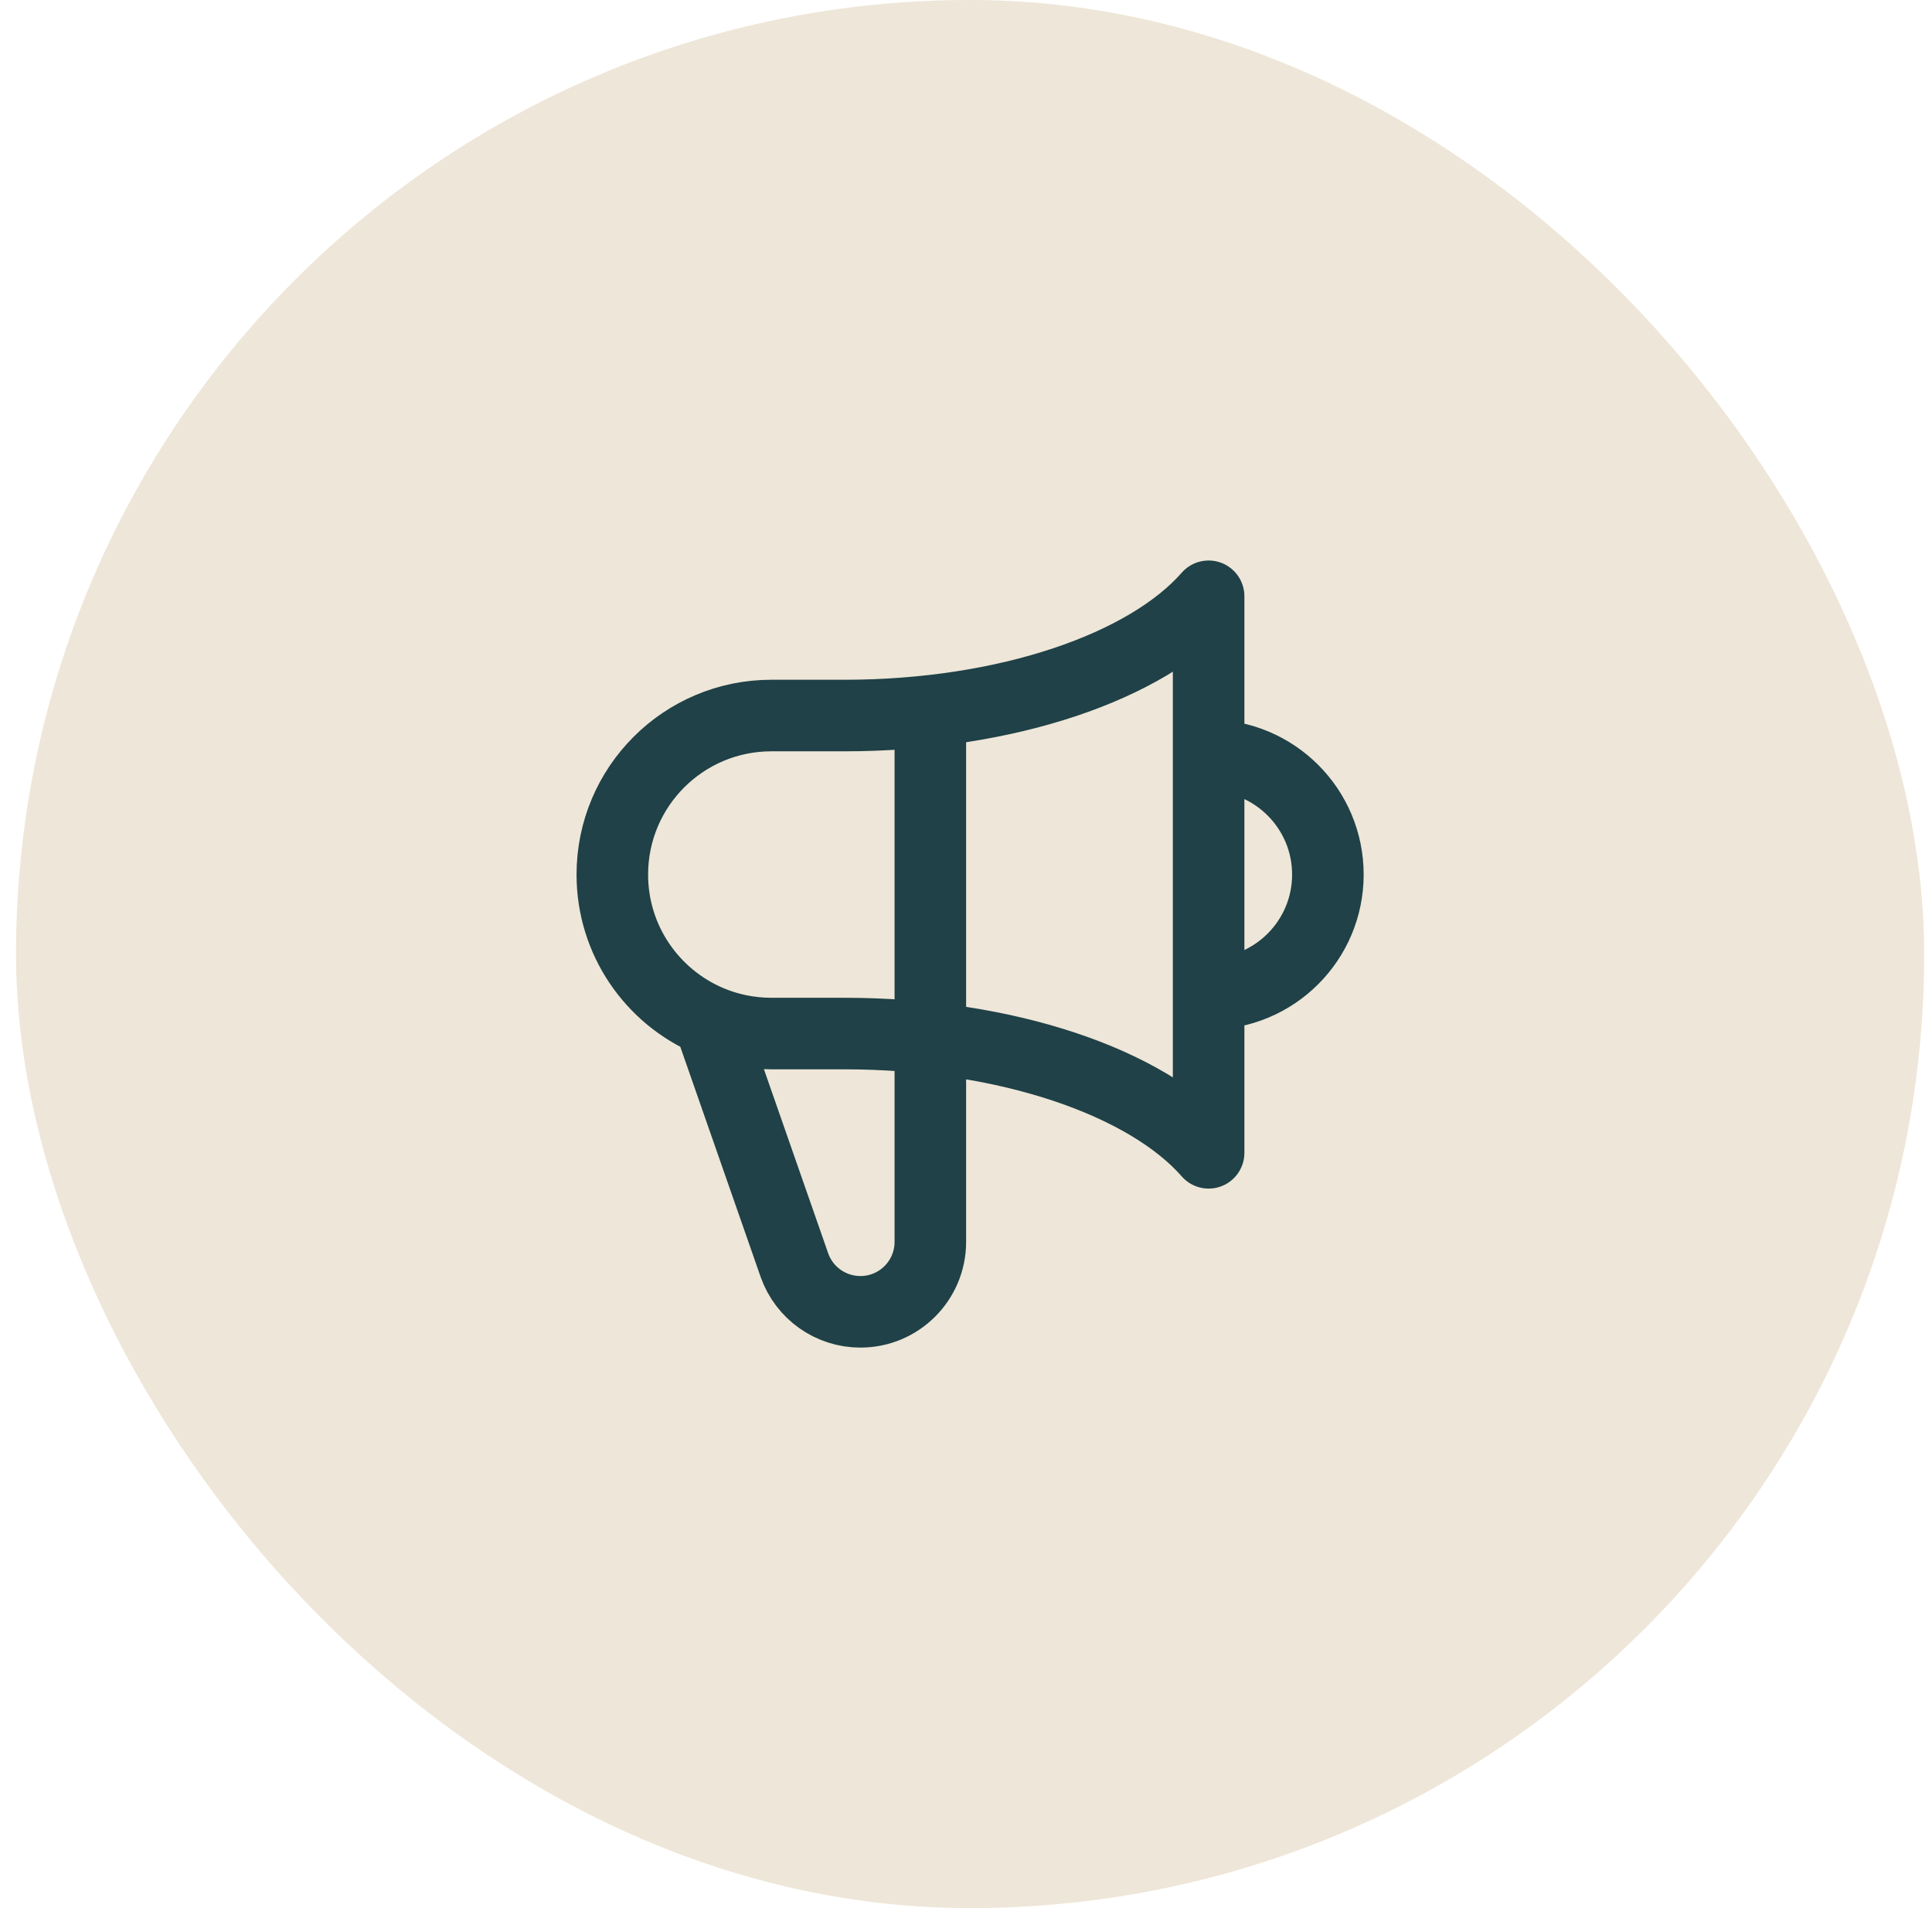
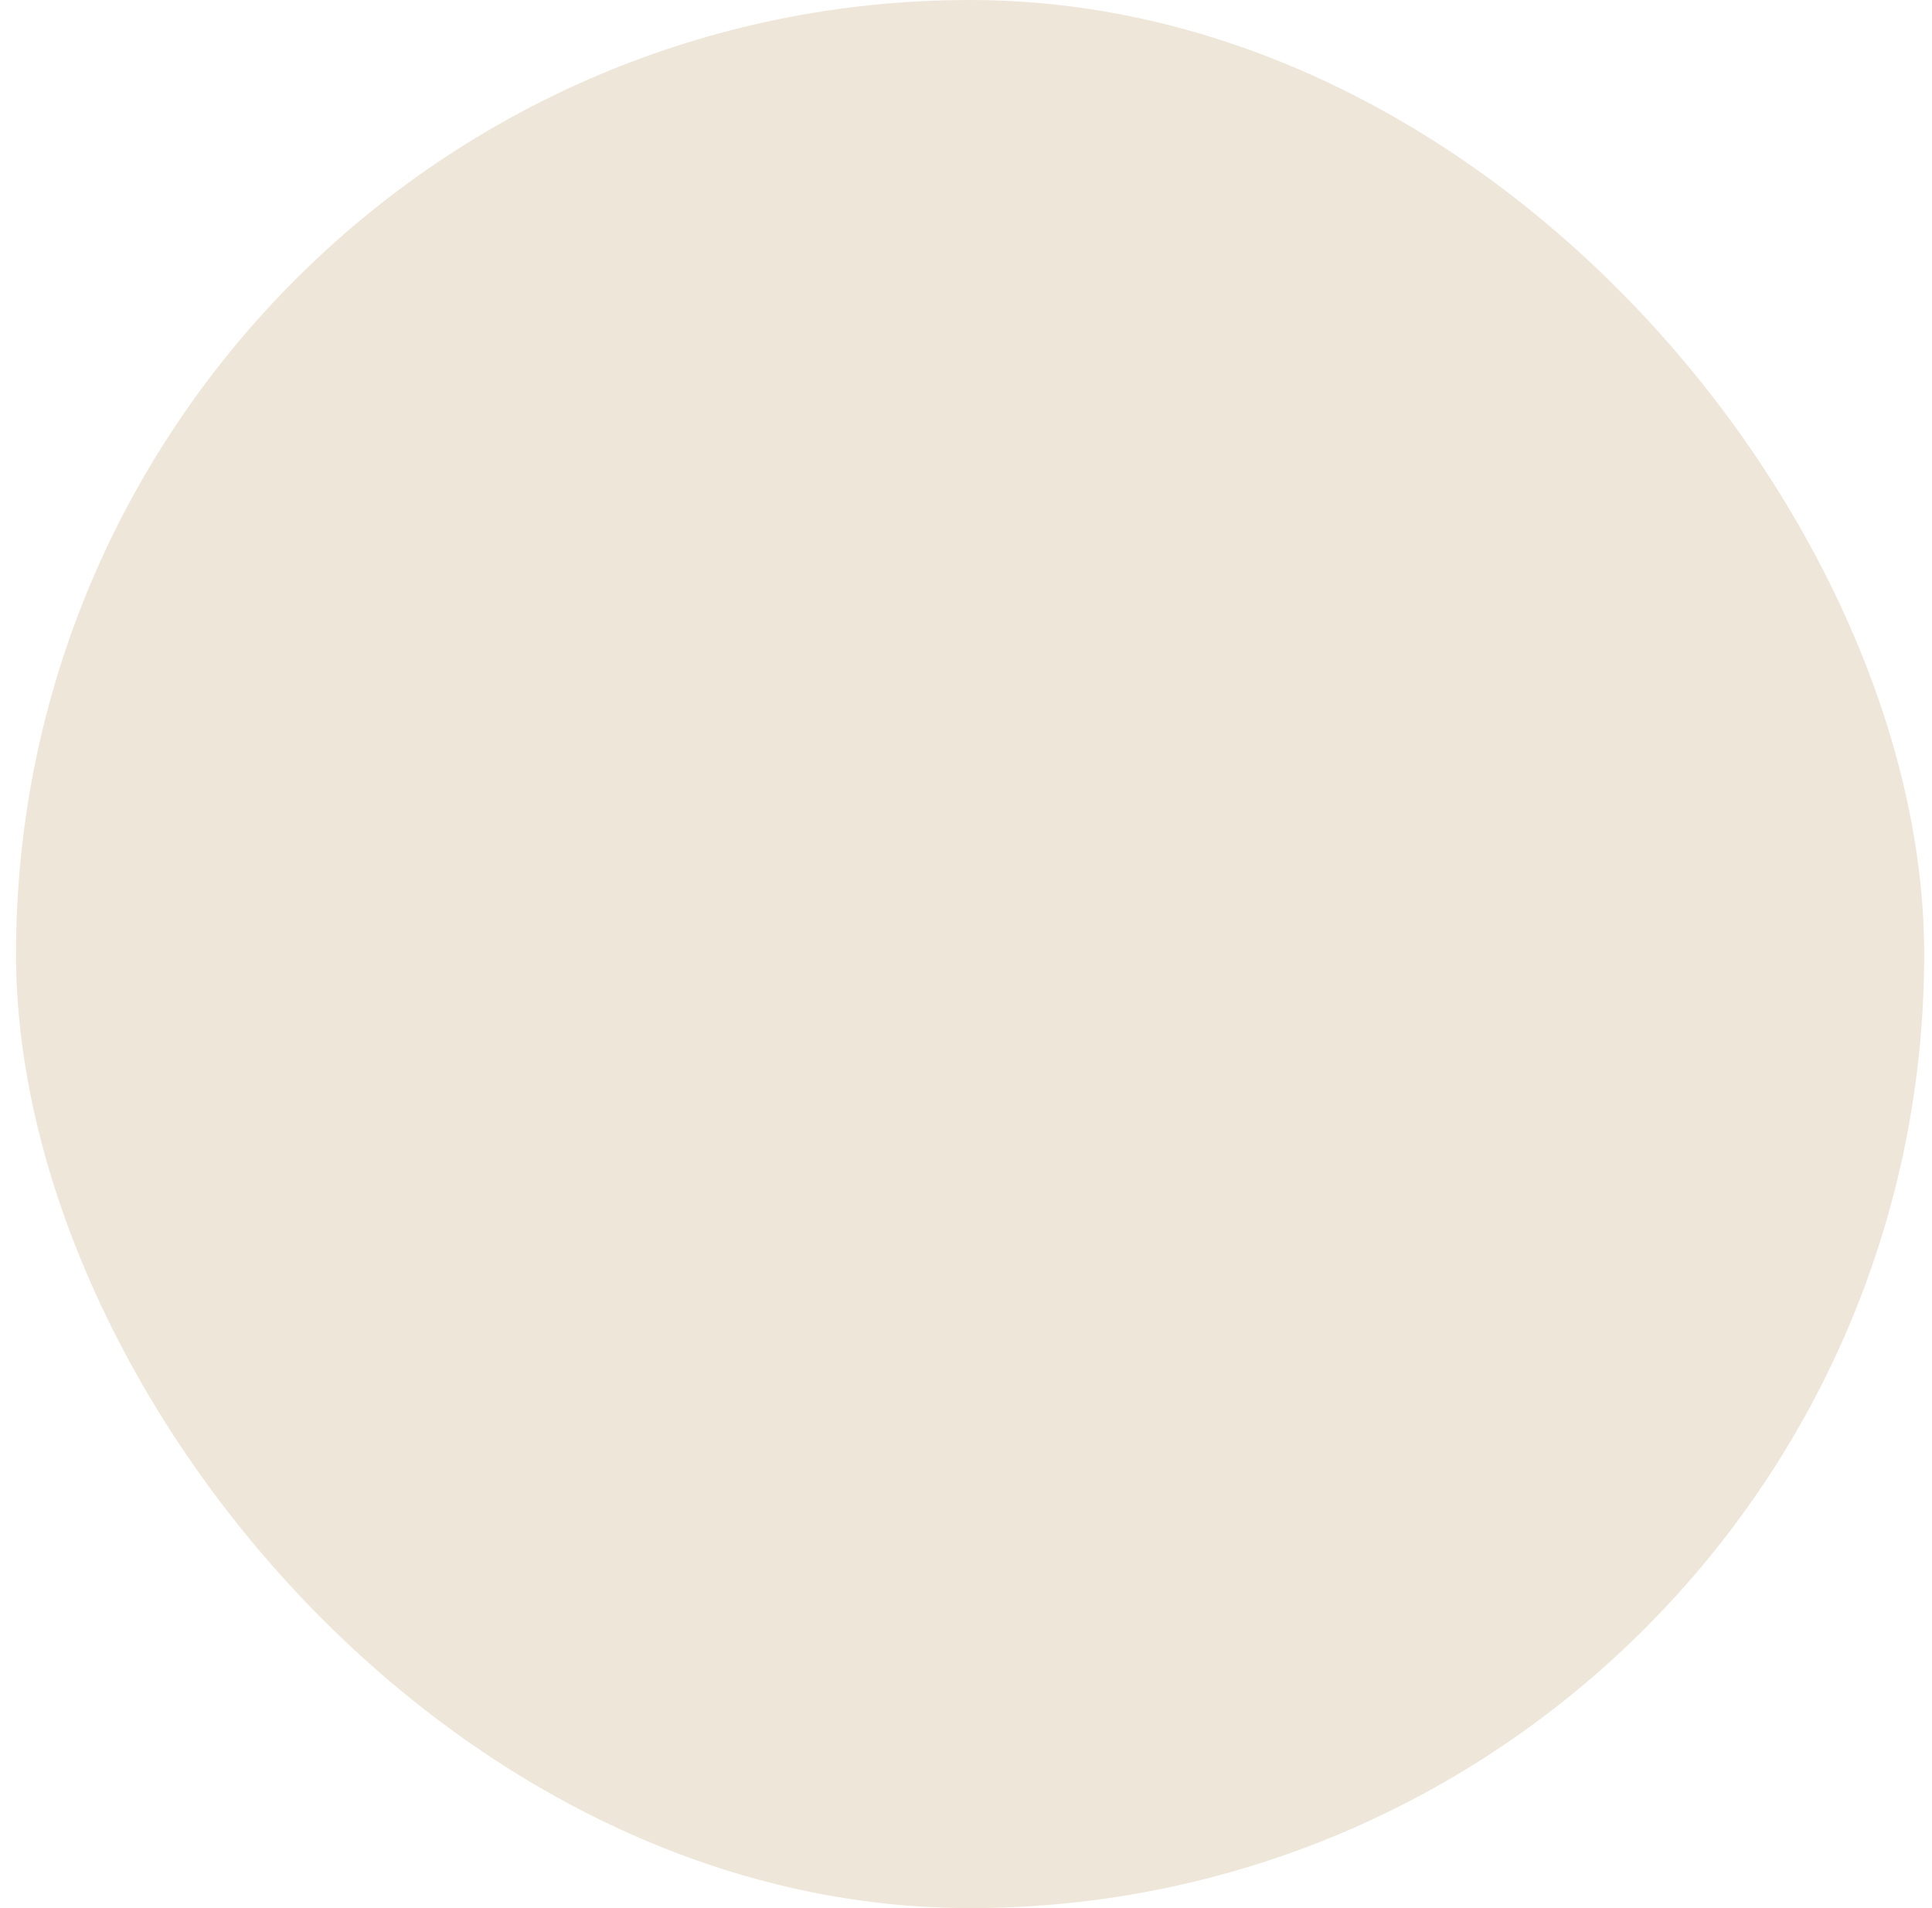
<svg xmlns="http://www.w3.org/2000/svg" width="81" height="80" viewBox="0 0 81 80" fill="none">
  <rect x="0.672" width="80" height="80" rx="40" fill="#EEE6D8" />
-   <path d="M39.005 29.804V52.067C39.005 53.687 37.692 55 36.072 55C34.833 55 33.727 54.221 33.31 53.053L29.733 42.805M50.672 41.667C53.433 41.667 55.672 39.428 55.672 36.667C55.672 33.905 53.433 31.667 50.672 31.667M29.733 42.805C27.346 41.79 25.672 39.424 25.672 36.667C25.672 32.985 28.657 30 32.339 30H35.392C42.226 30 48.1 27.943 50.672 25L50.672 48.333C48.1 45.39 42.226 43.333 35.392 43.333L32.339 43.333C31.414 43.333 30.533 43.145 29.733 42.805Z" stroke="#1F4147" stroke-width="3" stroke-linecap="round" stroke-linejoin="round" />
</svg>